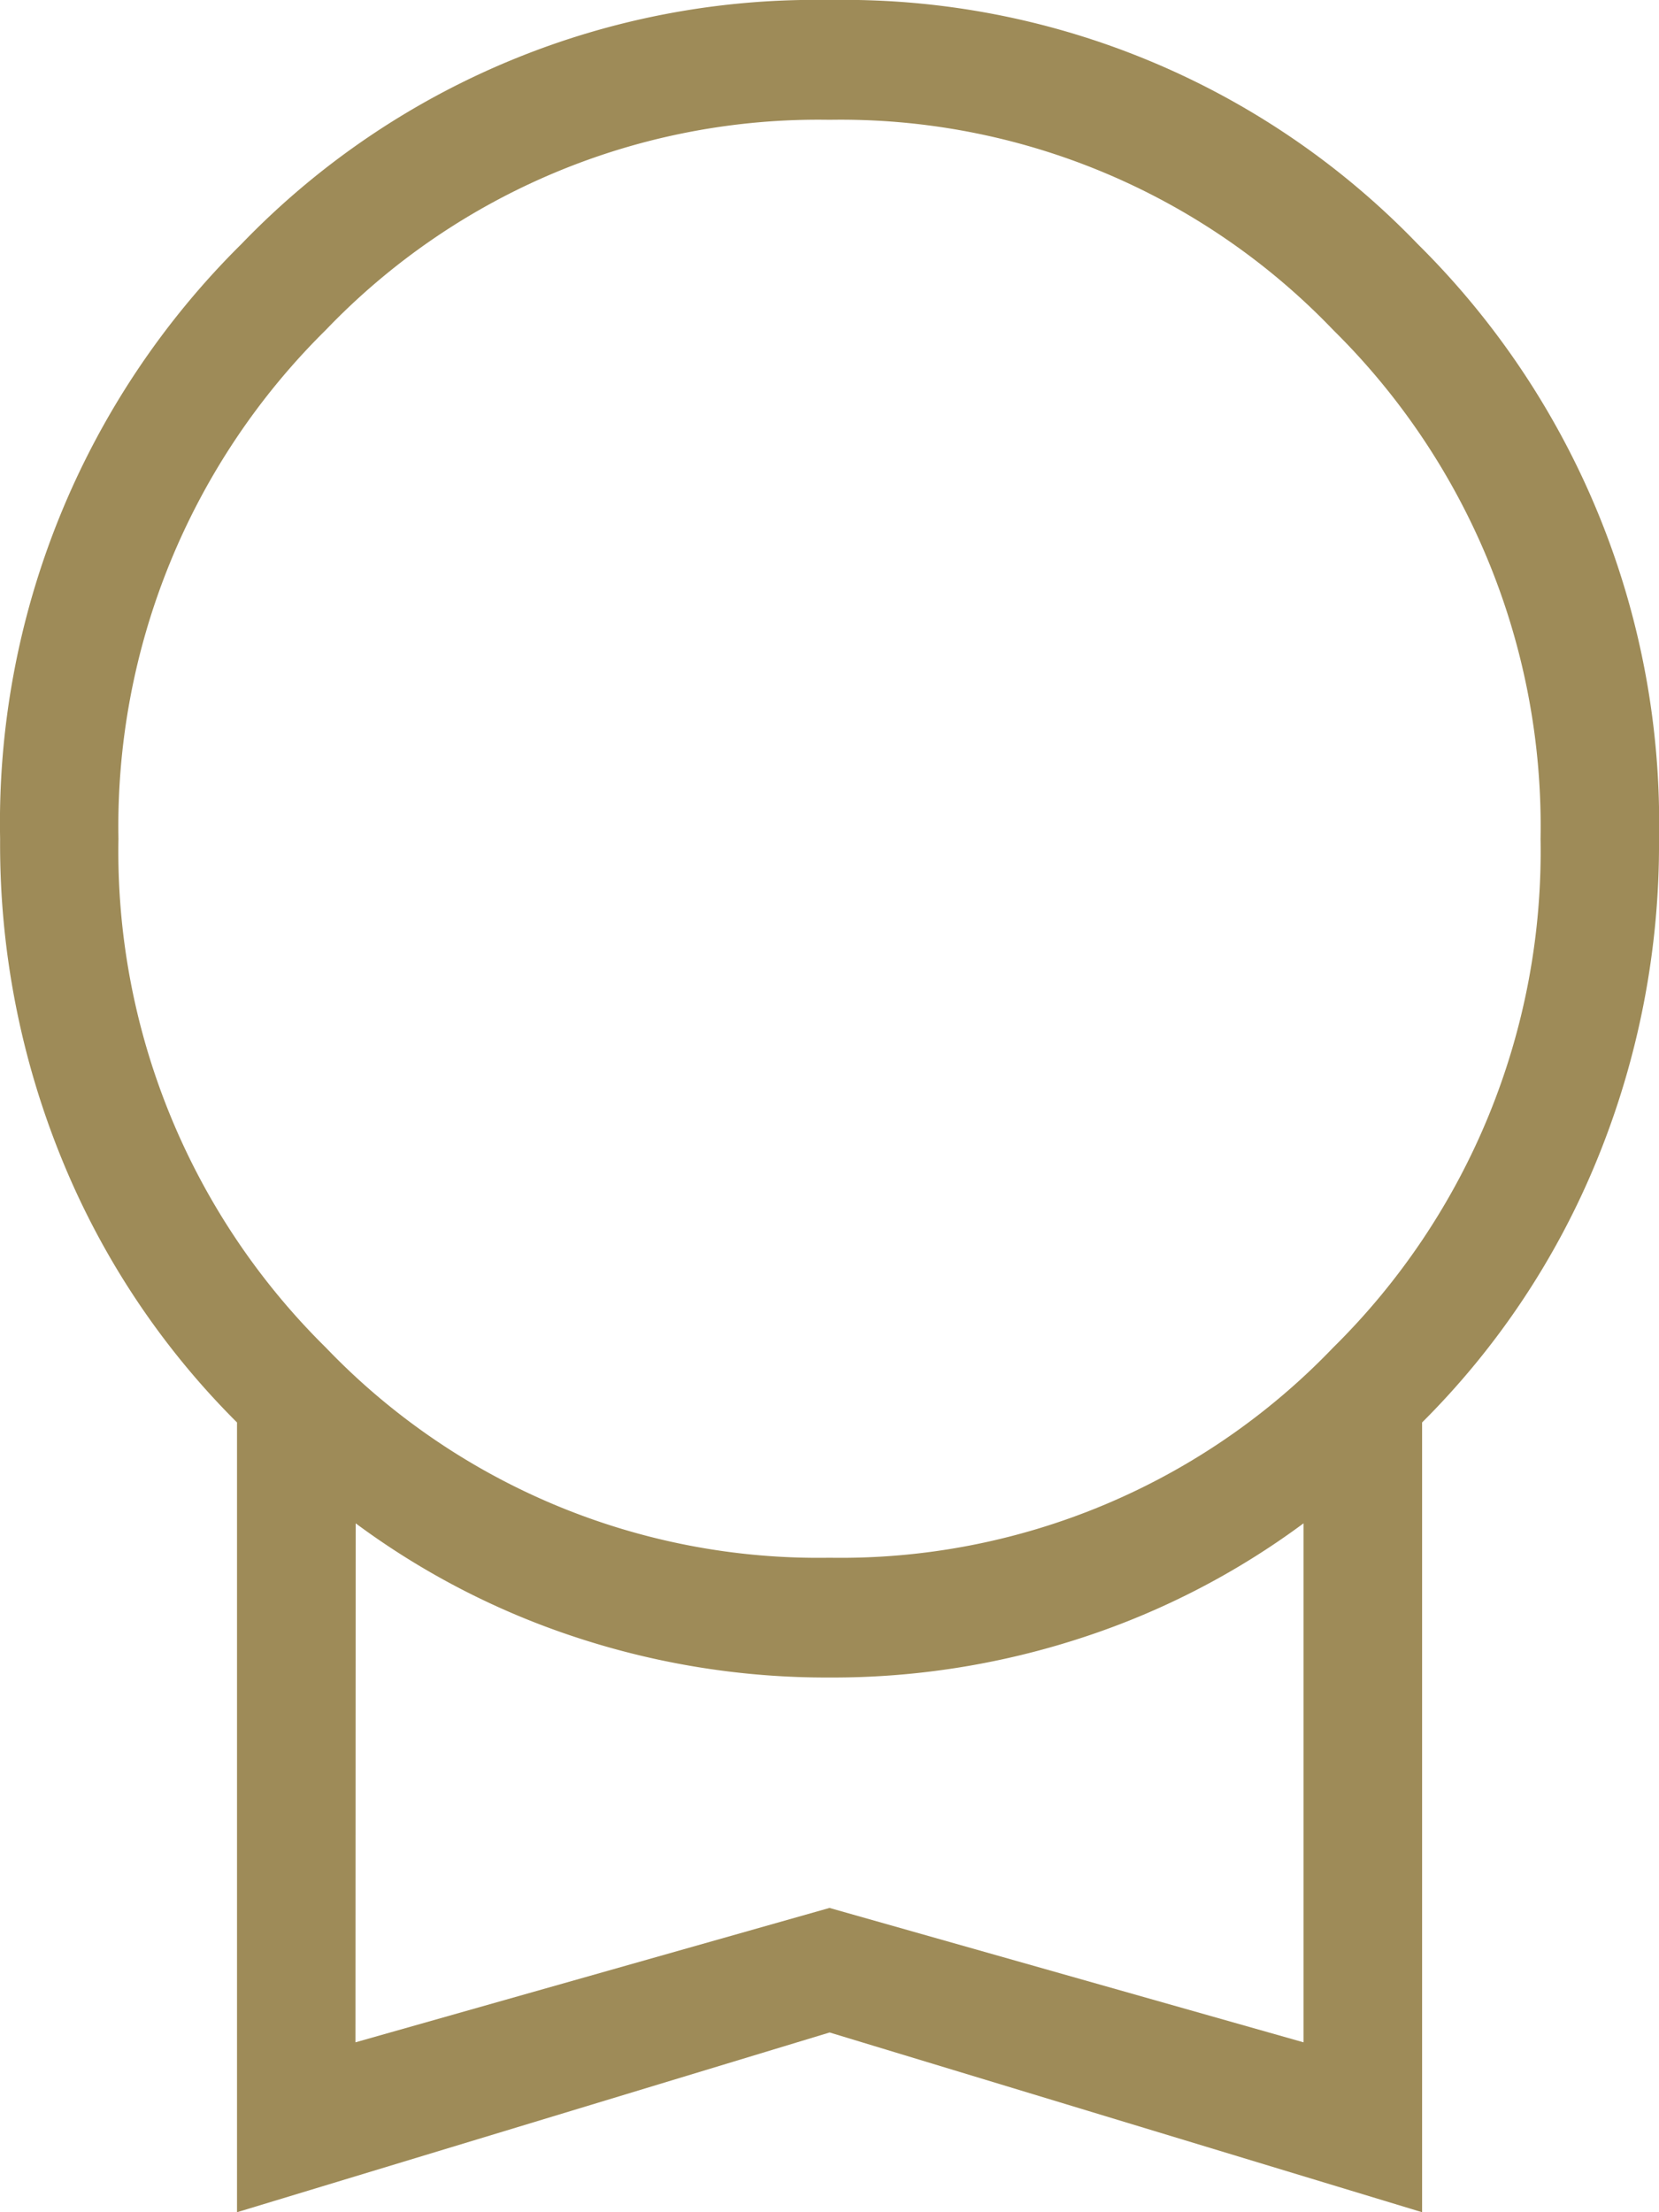
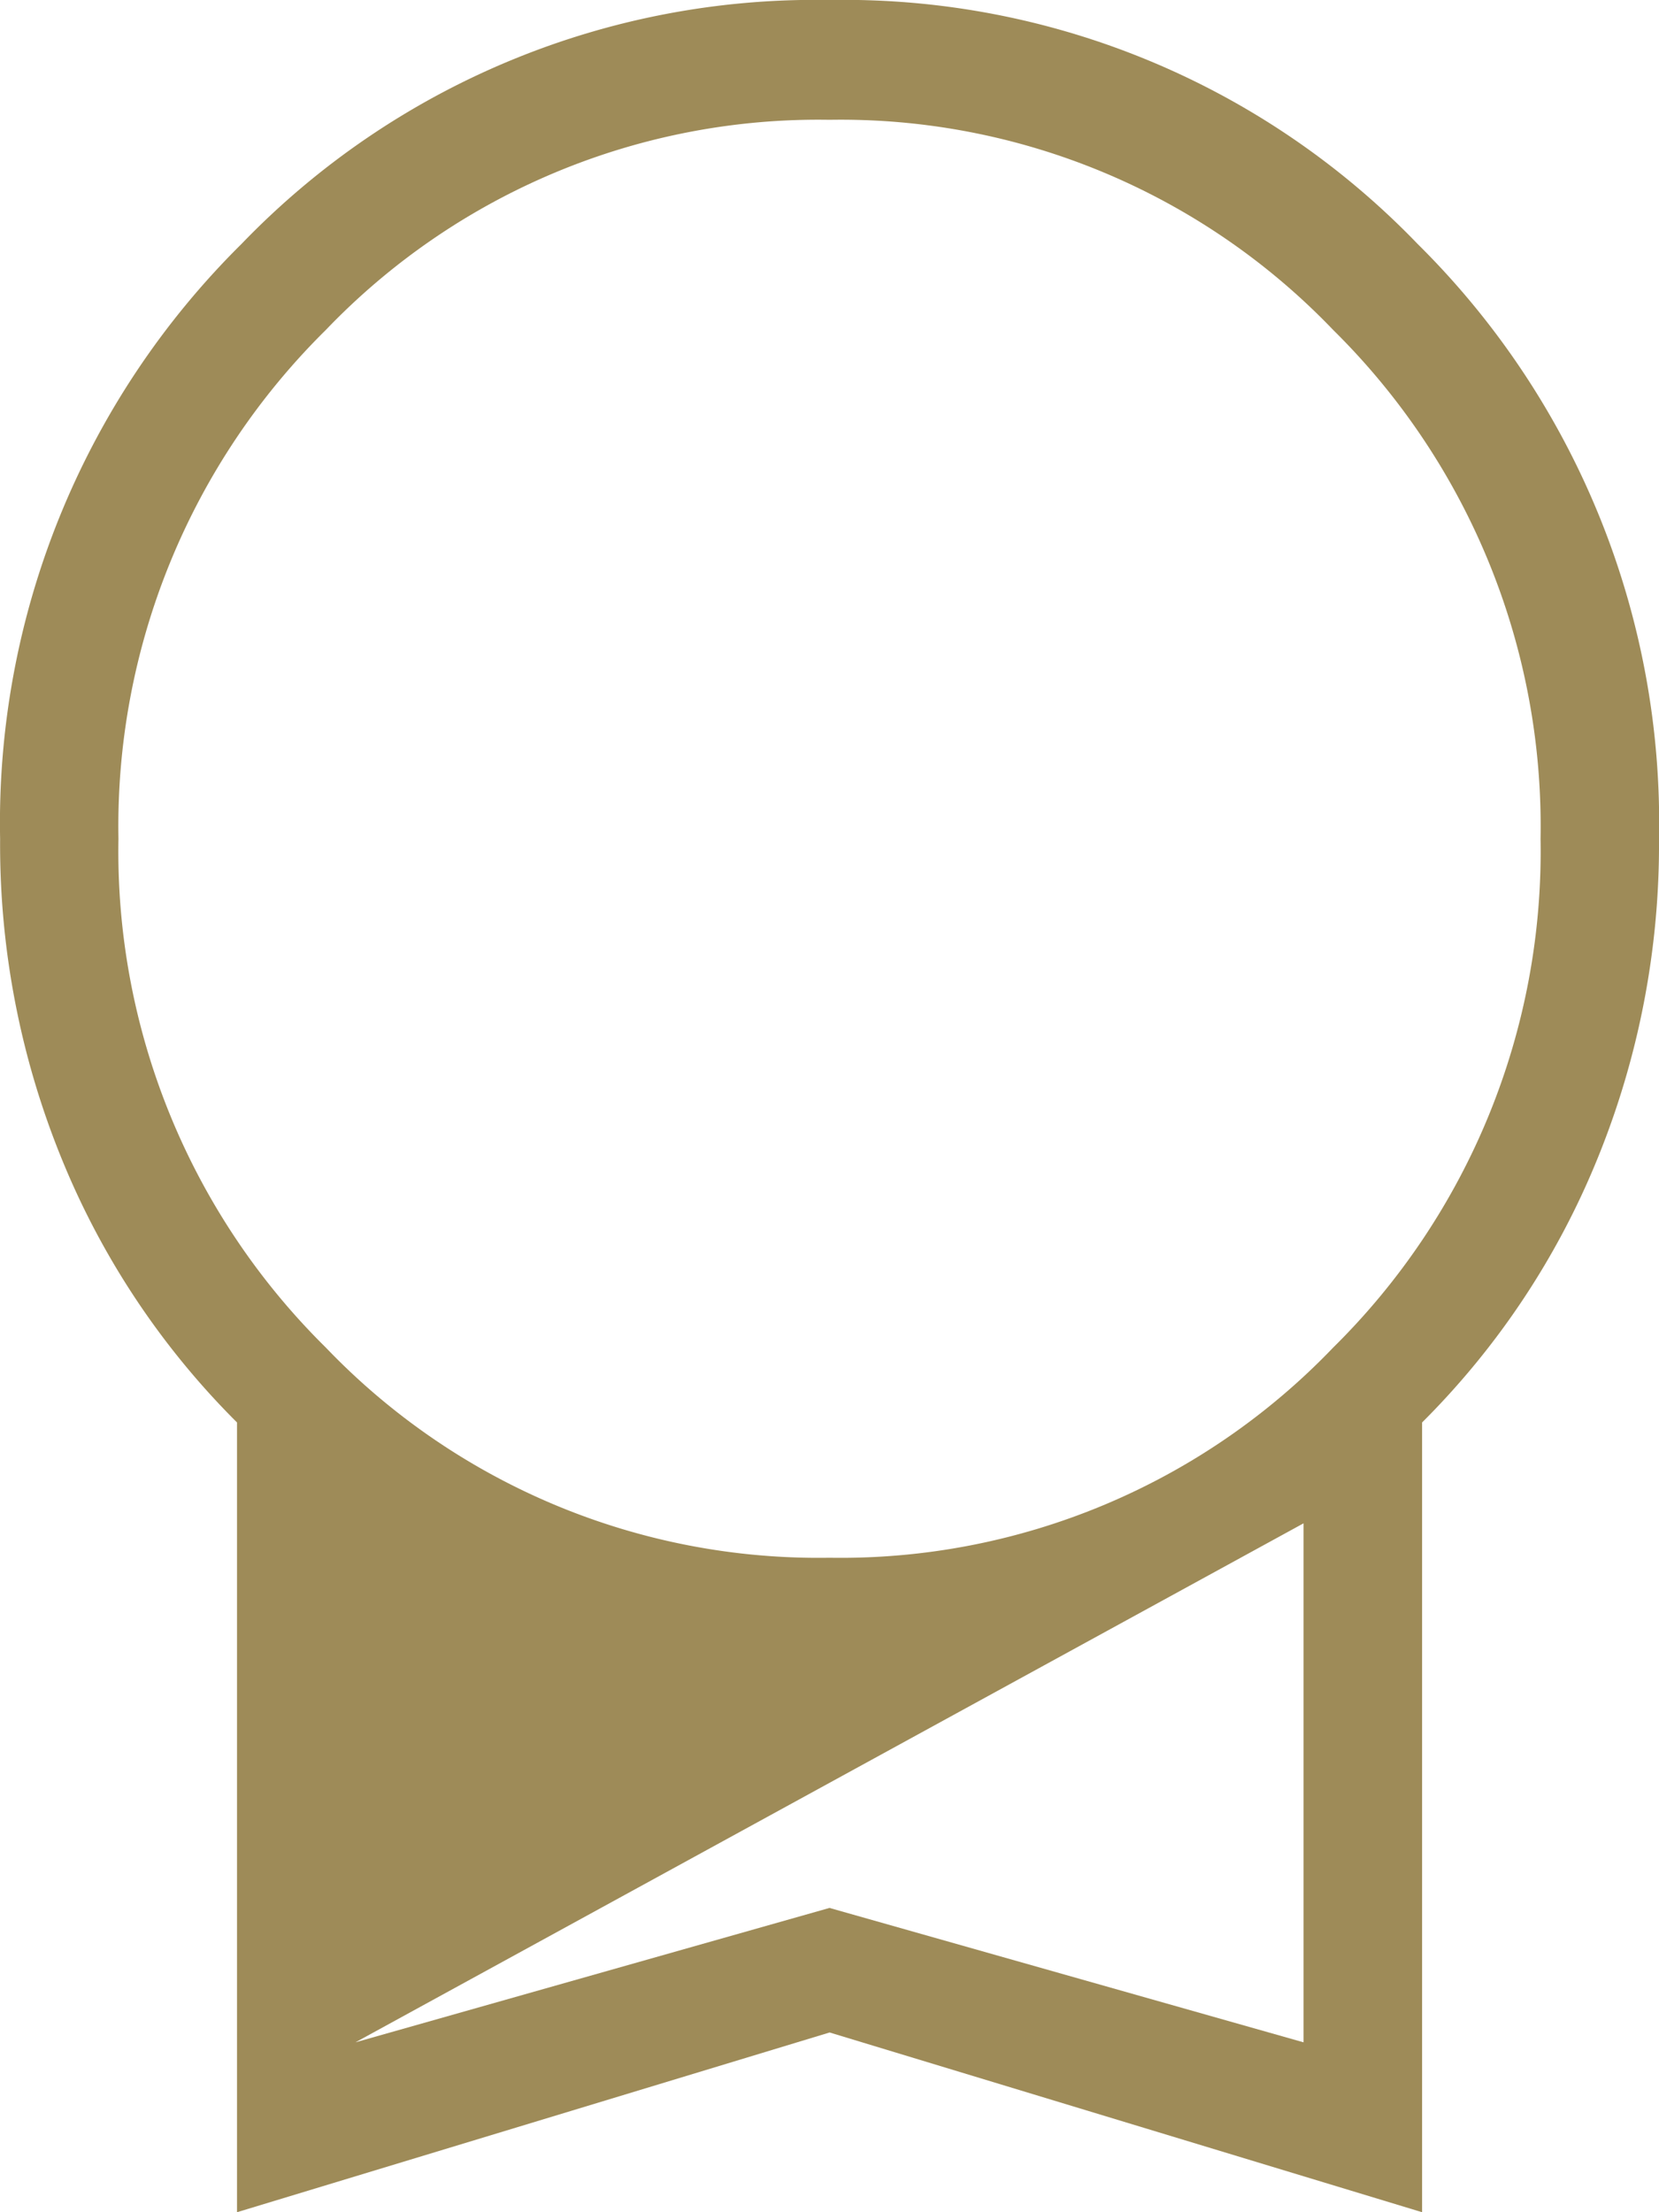
<svg xmlns="http://www.w3.org/2000/svg" width="15" height="20" viewBox="0 0 15 20">
-   <path id="workspace_premium_FILL0_wght200_GRAD0_opsz24" d="M202.143-820v-7.14a7.183,7.183,0,0,1-1.58-2.371,7.52,7.52,0,0,1-.562-2.906,7.359,7.359,0,0,1,2.182-5.377A7.2,7.2,0,0,1,207.5-840a7.2,7.2,0,0,1,5.318,2.206A7.359,7.359,0,0,1,215-832.417a7.52,7.52,0,0,1-.562,2.906,7.182,7.182,0,0,1-1.58,2.371V-820l-5.357-1.625Zm5.357-5.917a6.165,6.165,0,0,0,4.554-1.9,6.3,6.3,0,0,0,1.875-4.6,6.3,6.3,0,0,0-1.875-4.6,6.165,6.165,0,0,0-4.554-1.9,6.165,6.165,0,0,0-4.554,1.9,6.3,6.3,0,0,0-1.875,4.6,6.3,6.3,0,0,0,1.875,4.6A6.165,6.165,0,0,0,207.5-825.917Zm-4.286,4.381,4.286-1.215,4.286,1.215v-4.692a7.017,7.017,0,0,1-1.991,1.03,7.239,7.239,0,0,1-2.294.364,7.239,7.239,0,0,1-2.294-.364,7.017,7.017,0,0,1-1.991-1.03ZM207.5-823.881Z" transform="translate(-200 840)" fill="#9e8b58" />
+   <path id="workspace_premium_FILL0_wght200_GRAD0_opsz24" d="M202.143-820v-7.14a7.183,7.183,0,0,1-1.58-2.371,7.52,7.52,0,0,1-.562-2.906,7.359,7.359,0,0,1,2.182-5.377A7.2,7.2,0,0,1,207.5-840a7.2,7.2,0,0,1,5.318,2.206A7.359,7.359,0,0,1,215-832.417a7.52,7.52,0,0,1-.562,2.906,7.182,7.182,0,0,1-1.58,2.371V-820l-5.357-1.625Zm5.357-5.917a6.165,6.165,0,0,0,4.554-1.9,6.3,6.3,0,0,0,1.875-4.6,6.3,6.3,0,0,0-1.875-4.6,6.165,6.165,0,0,0-4.554-1.9,6.165,6.165,0,0,0-4.554,1.9,6.3,6.3,0,0,0-1.875,4.6,6.3,6.3,0,0,0,1.875,4.6A6.165,6.165,0,0,0,207.5-825.917Zm-4.286,4.381,4.286-1.215,4.286,1.215v-4.692ZM207.5-823.881Z" transform="translate(-200 840)" fill="#9e8b58" />
</svg>